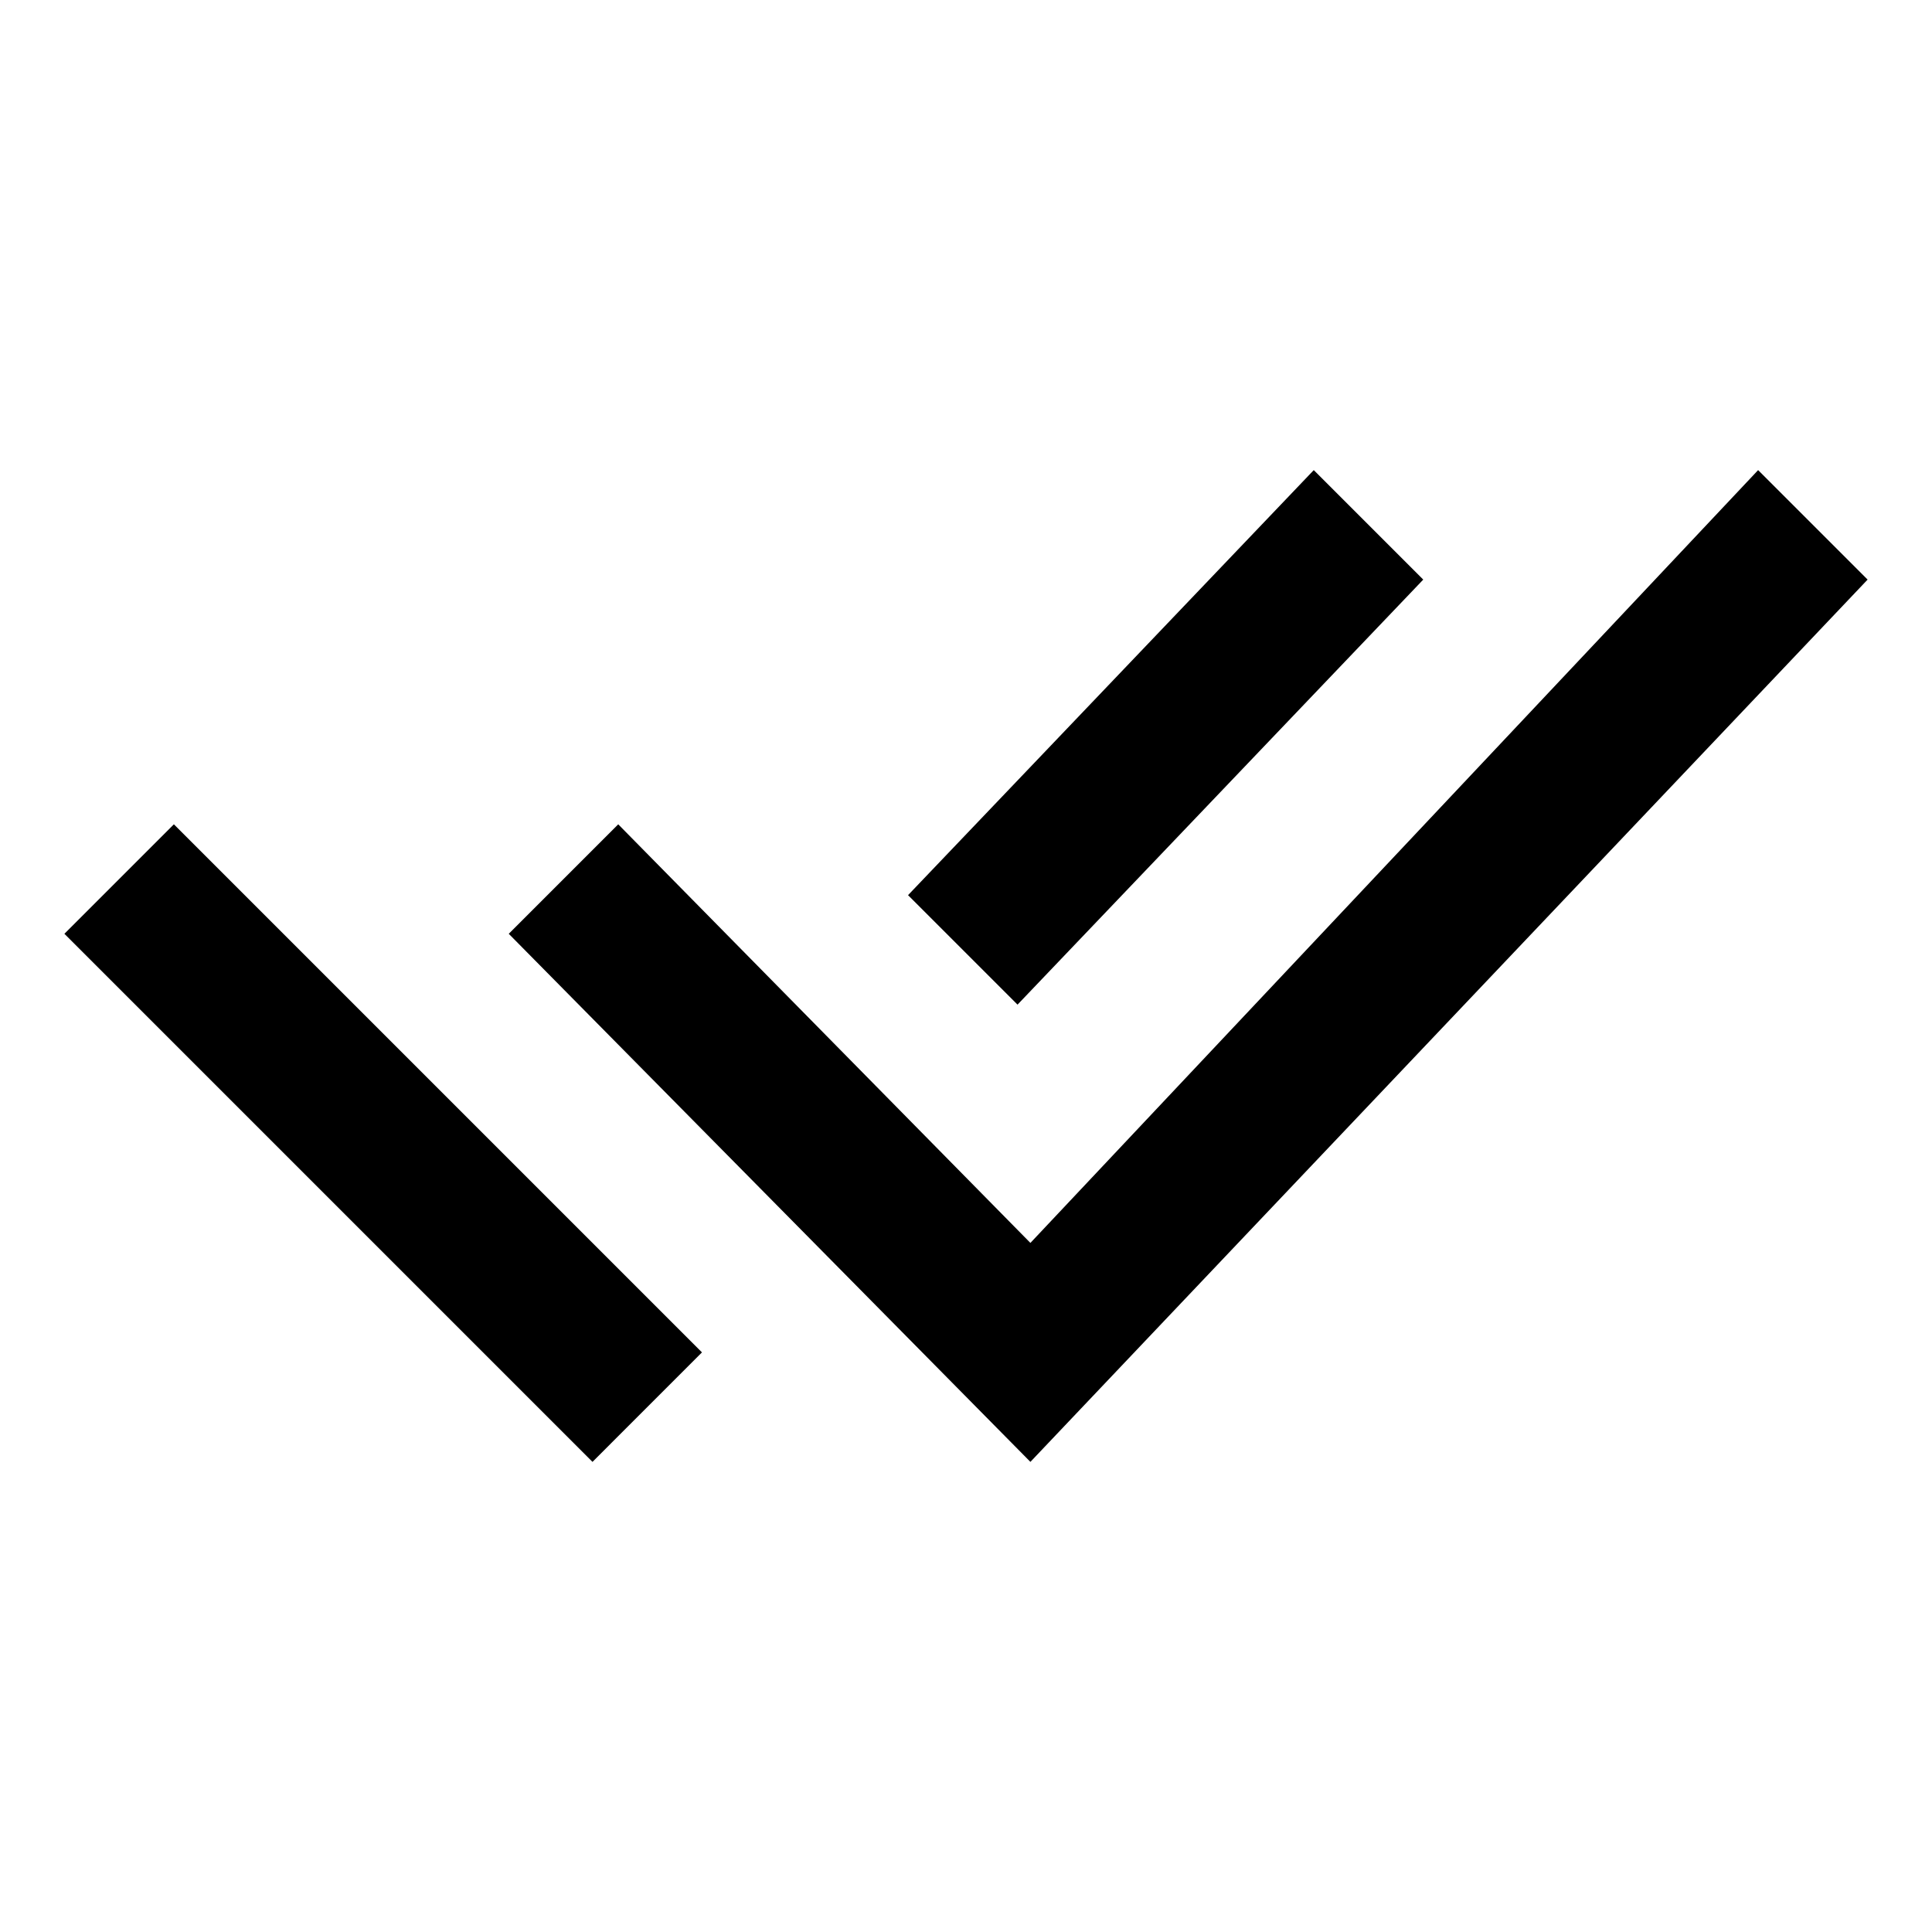
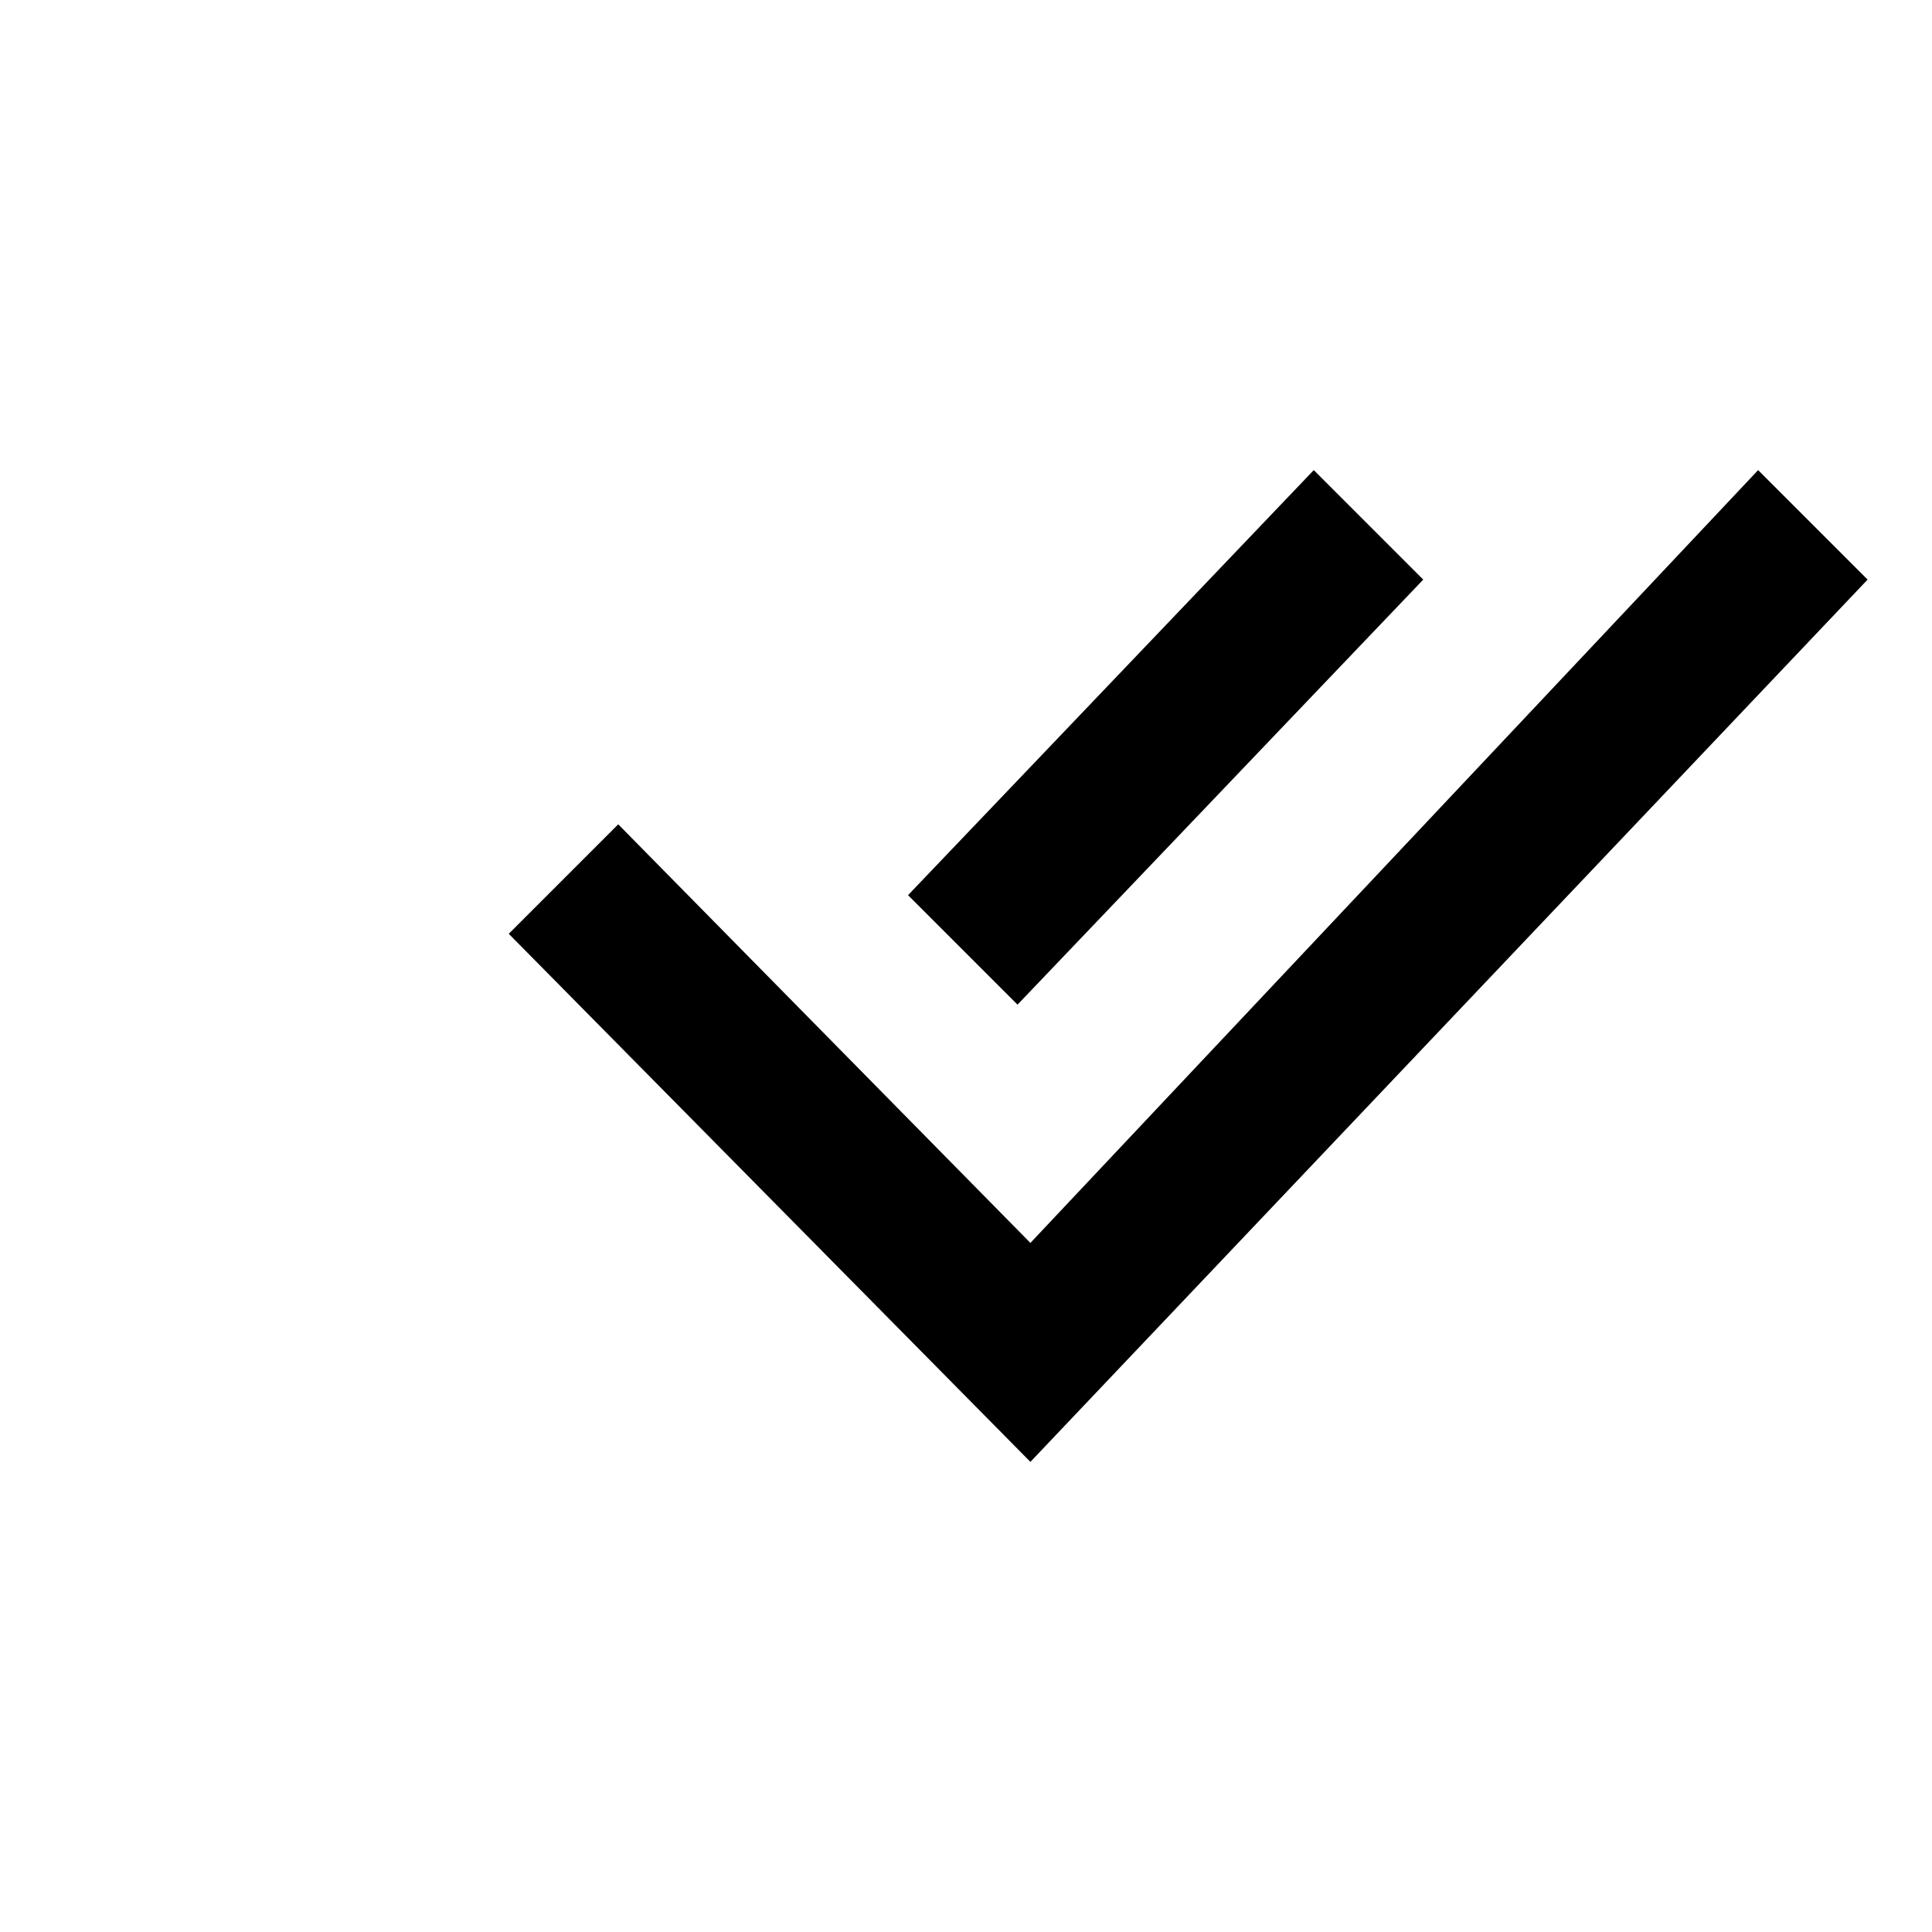
<svg xmlns="http://www.w3.org/2000/svg" viewBox="0 0 30 30">
  <polygon points="22.1 9 20.4 7.3 14.1 13.9 15.8 15.6 " />
  <polygon points="27.3 7.3 16 19.3 9.6 12.8 7.9 14.5 16 22.7 29 9 " />
-   <polygon points="1 14.5 9.2 22.7 10.9 21 2.7 12.8 " />
</svg>